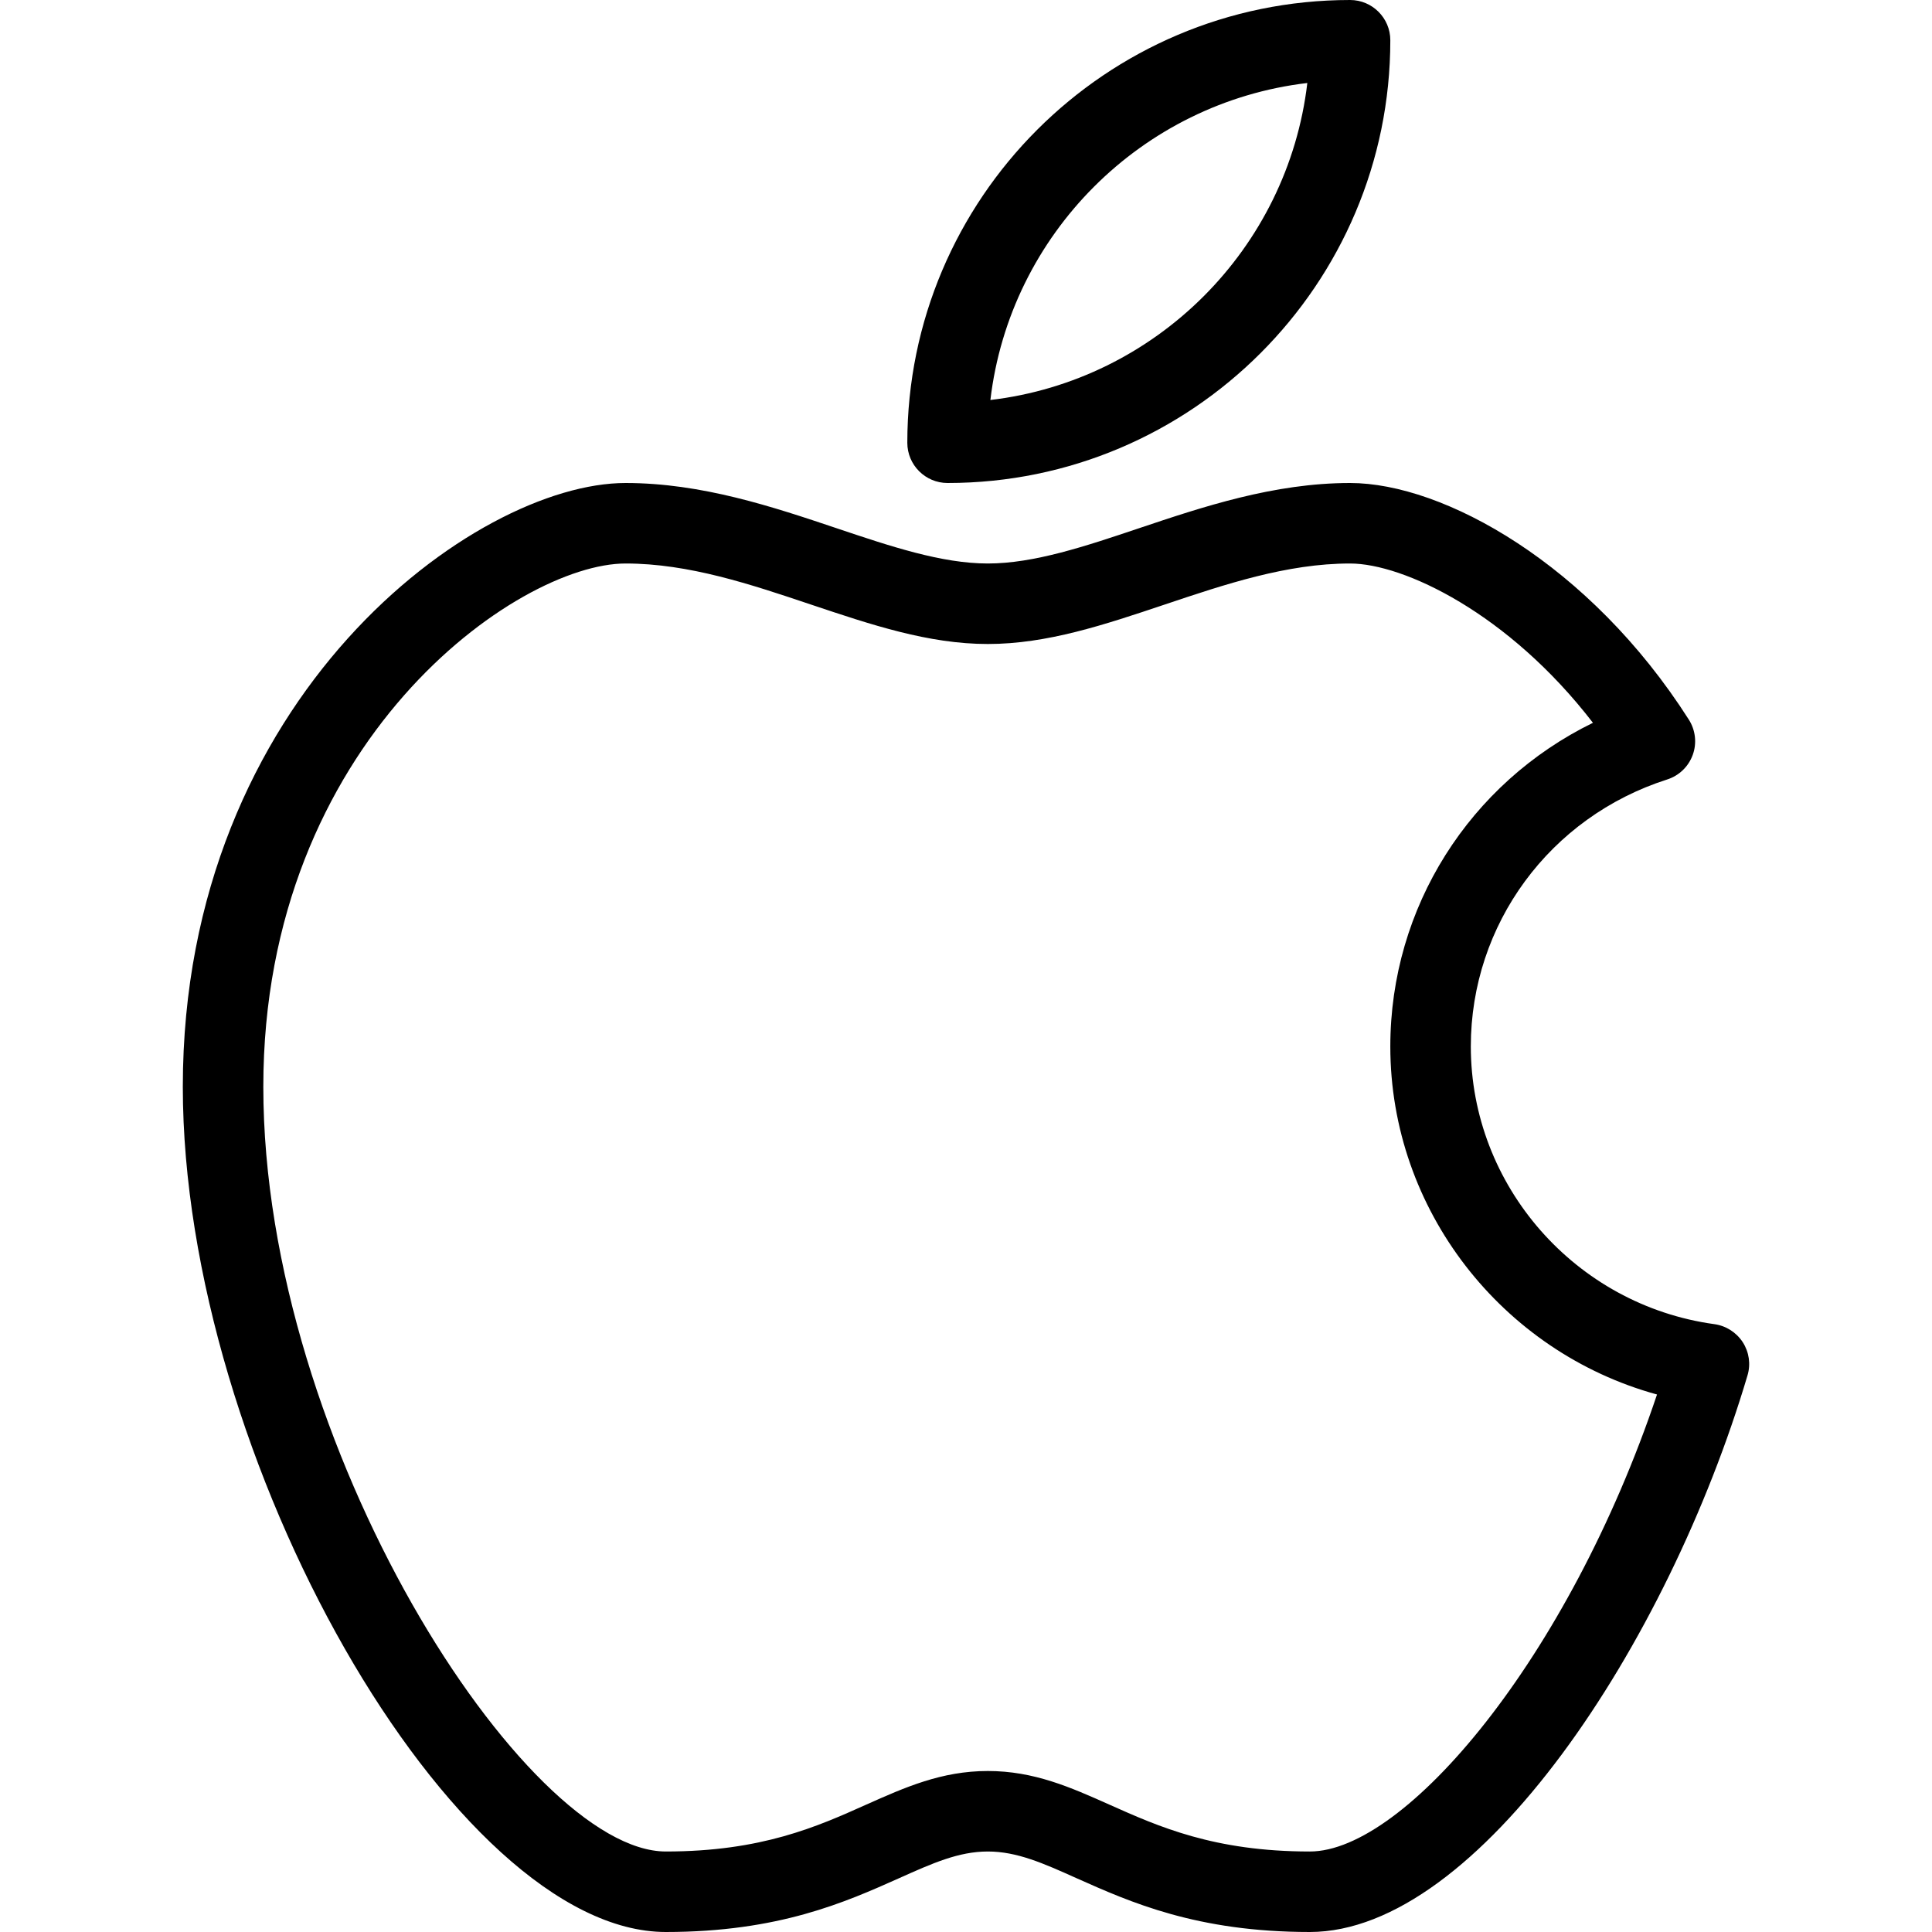
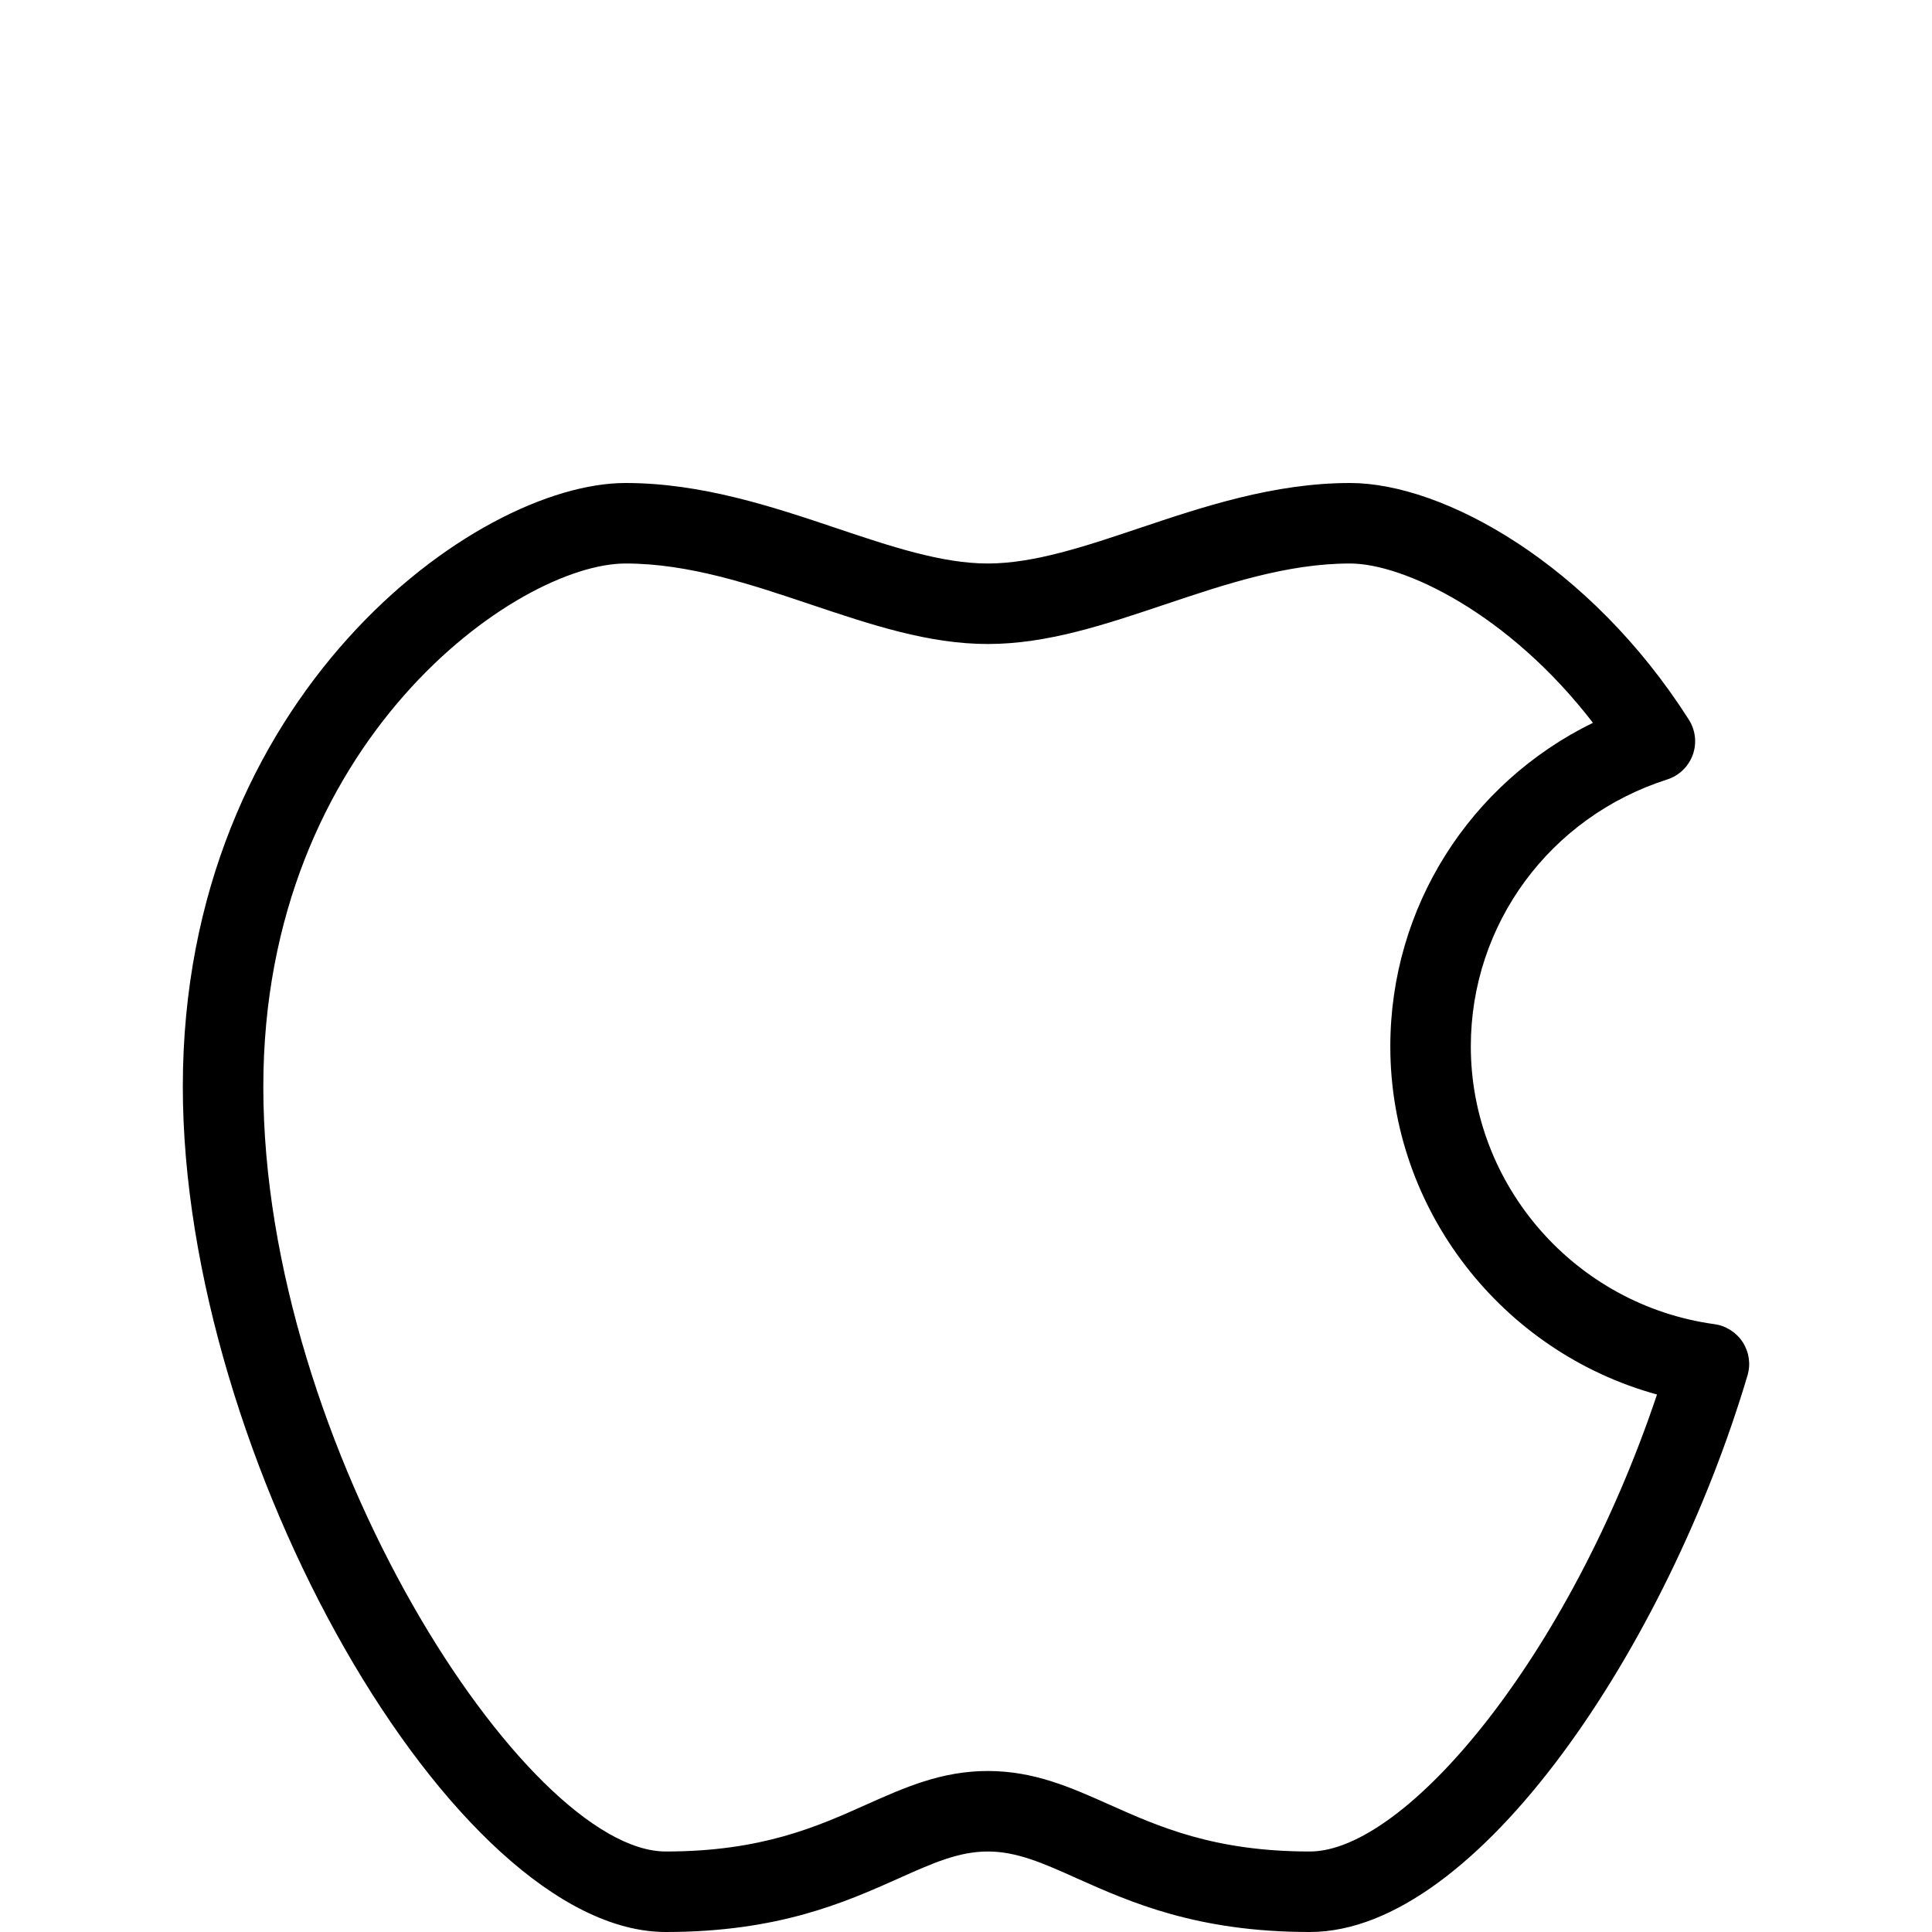
<svg xmlns="http://www.w3.org/2000/svg" id="Layer_1" style="enable-background:new 0 0 24 24;" version="1.1" viewBox="0 0 24 24" xml:space="preserve">
  <g id="XMLID_46_">
    <g id="XMLID_48_">
      <path d="M16.271,24c-1.403,0-2.231-0.371-2.897-0.668C12.96,23.146,12.633,23,12.271,23s-0.688,0.146-1.103,0.332    C10.503,23.629,9.674,24,8.271,24c-2.636,0-6-5.888-6-10.5c0-4.853,3.633-7.5,5.5-7.5C8.72,6,9.607,6.298,10.39,6.561    C11.062,6.787,11.698,7,12.271,7s1.209-0.213,1.881-0.439C14.936,6.298,15.823,6,16.771,6c1.161,0,2.979,1.009,4.208,2.939    c0.083,0.13,0.102,0.292,0.049,0.438s-0.17,0.259-0.318,0.306c-1.459,0.467-2.439,1.8-2.439,3.316c0,1.73,1.3,3.213,3.025,3.45    c0.145,0.02,0.273,0.102,0.353,0.224c0.079,0.123,0.101,0.273,0.059,0.413C20.721,20.412,18.362,24,16.271,24z M12.271,22    c0.575,0,1.029,0.203,1.511,0.418c0.609,0.272,1.3,0.582,2.489,0.582c1.184,0,3.211-2.395,4.313-5.677    C18.66,16.795,17.271,15.03,17.271,13c0-1.73,0.988-3.273,2.517-4.021C18.741,7.619,17.437,7,16.771,7    c-0.785,0-1.555,0.259-2.3,0.509C13.719,7.761,13.009,8,12.271,8s-1.448-0.239-2.2-0.491C9.327,7.259,8.557,7,7.771,7    c-1.346,0-4.5,2.211-4.5,6.5c0,4.467,3.262,9.5,5,9.5c1.189,0,1.88-0.309,2.489-0.582C11.242,22.203,11.697,22,12.271,22z" />
    </g>
    <g id="XMLID_47_">
-       <path d="M11.771,6c-0.276,0-0.5-0.224-0.5-0.5c0-3.033,2.467-5.5,5.5-5.5c0.276,0,0.5,0.224,0.5,0.5    C17.271,3.533,14.804,6,11.771,6z M16.24,1.031c-2.058,0.243-3.695,1.88-3.937,3.938C14.36,4.726,15.998,3.089,16.24,1.031z" />
-     </g>
+       </g>
  </g>
  <g />
  <g />
  <g />
  <g />
  <g />
  <g />
  <g />
  <g />
  <g />
  <g />
  <g />
  <g />
  <g />
  <g />
  <g />
</svg>